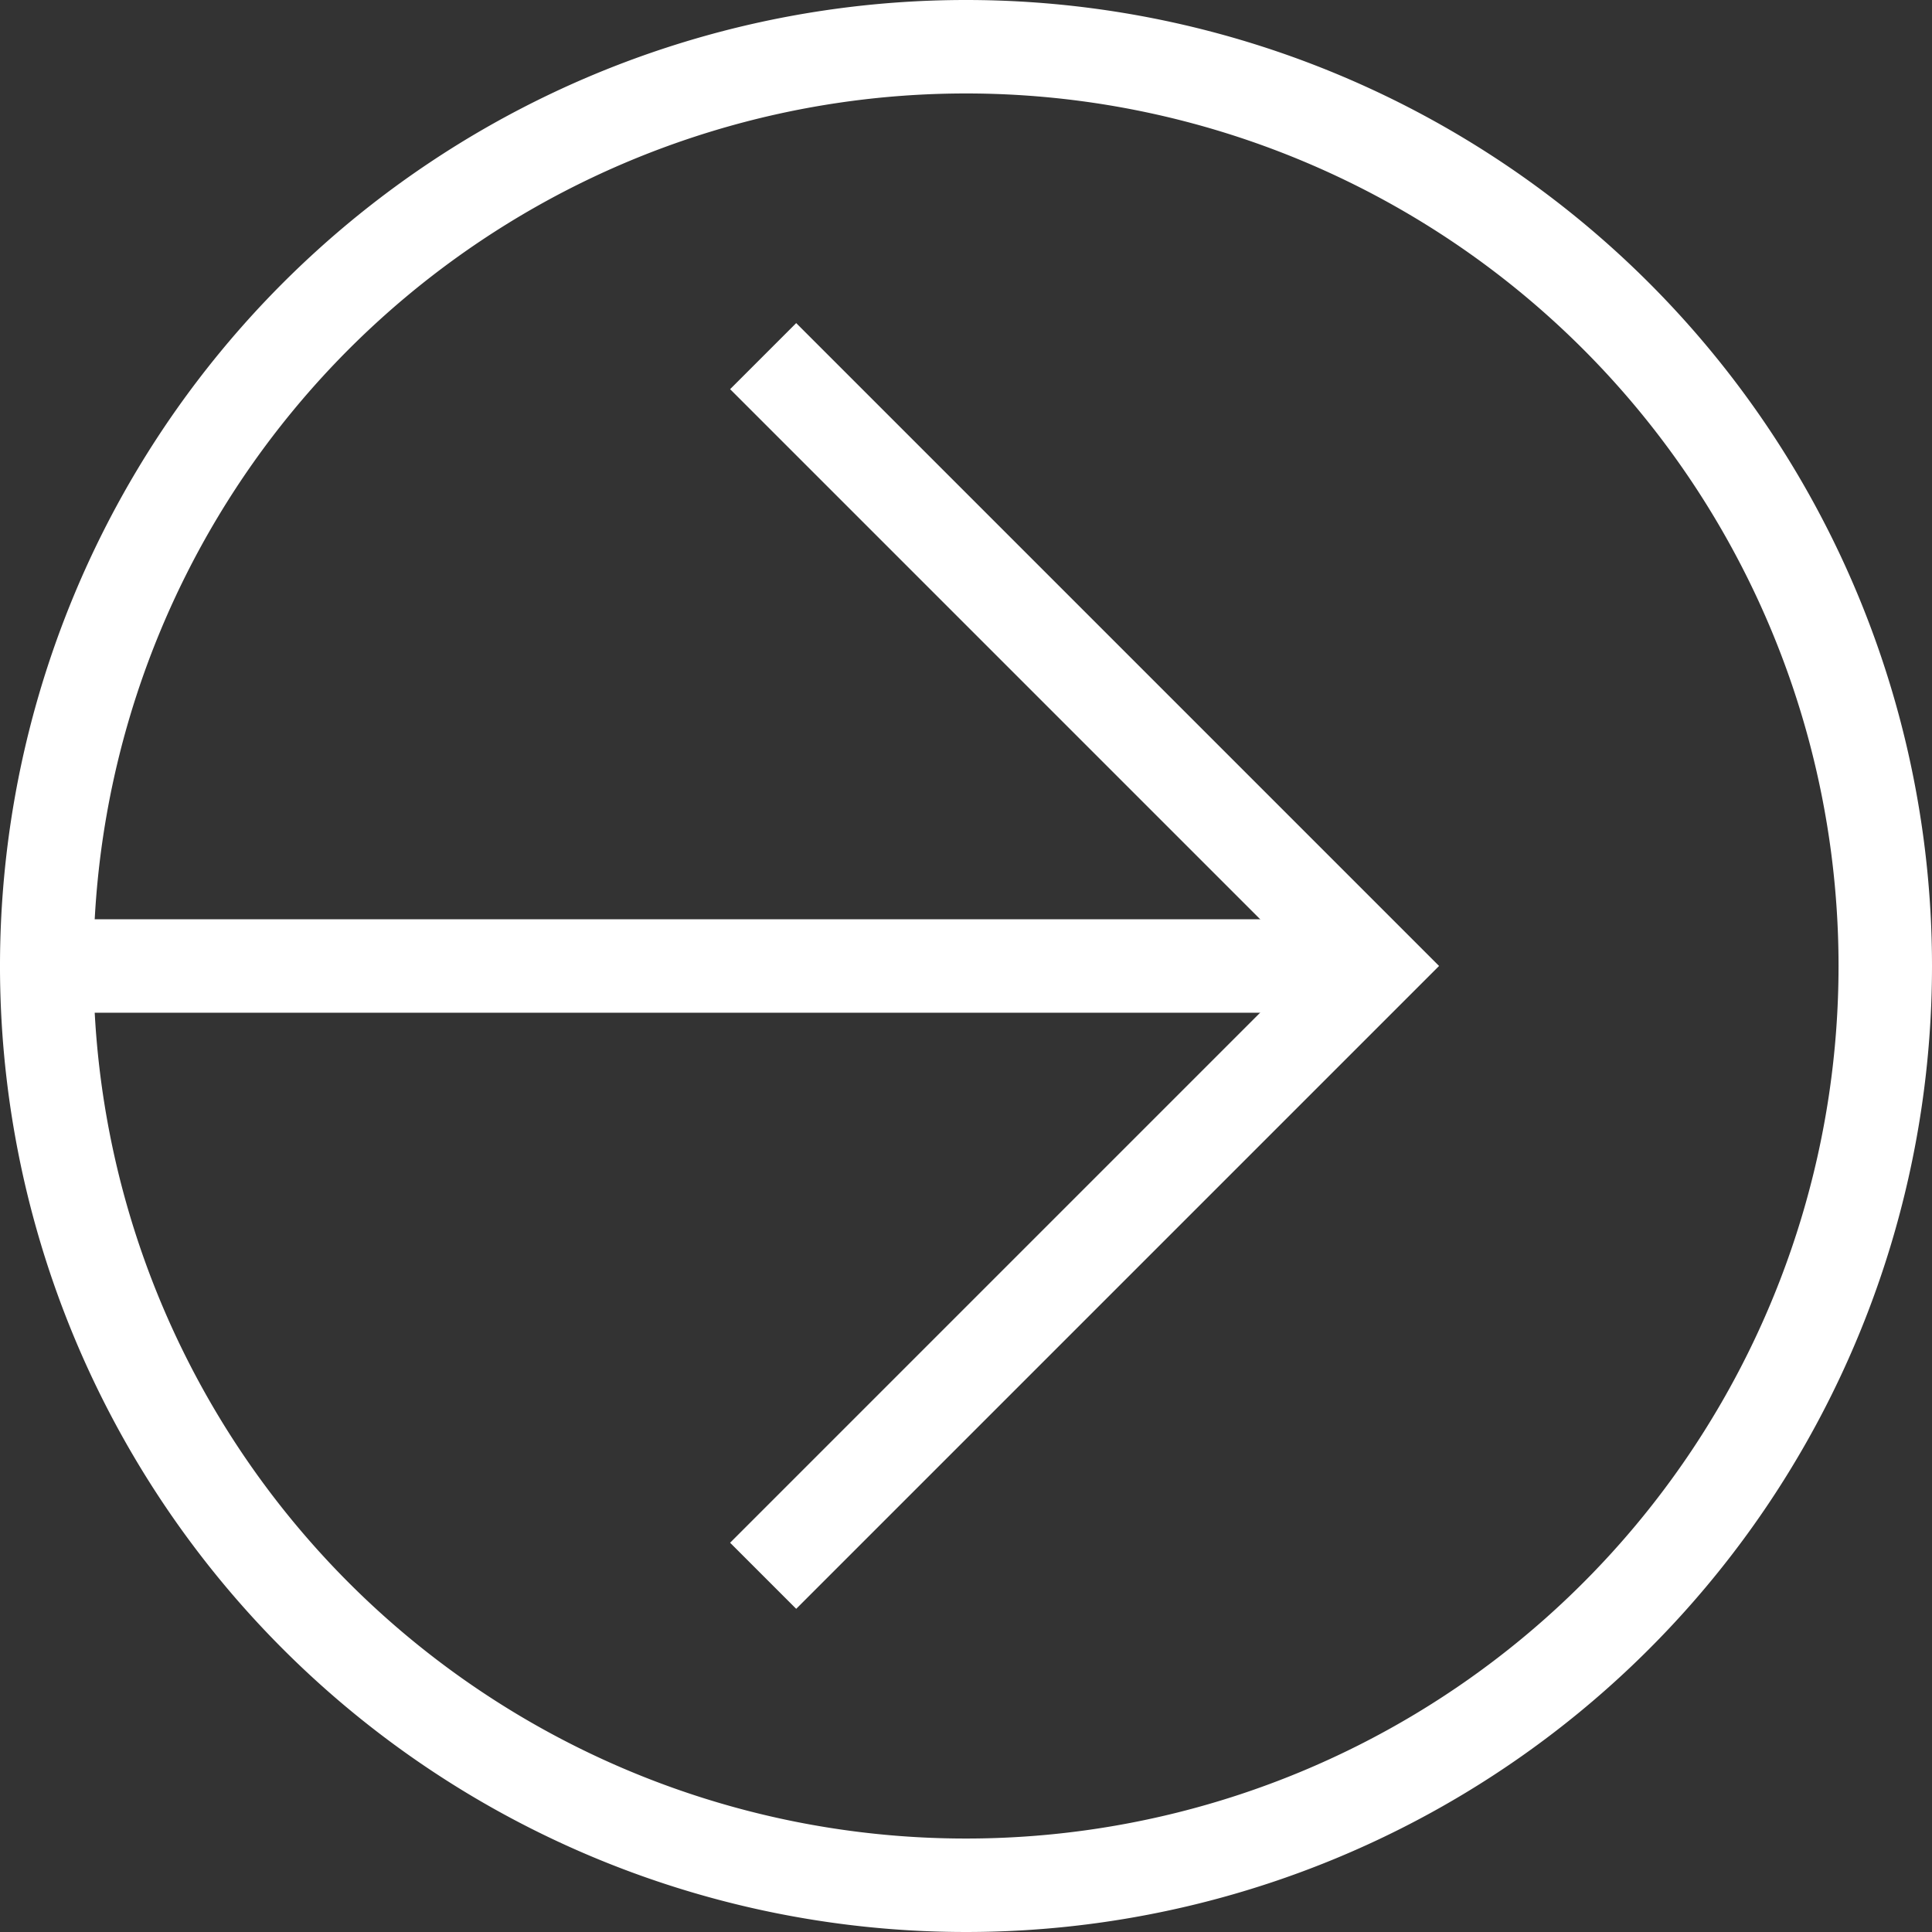
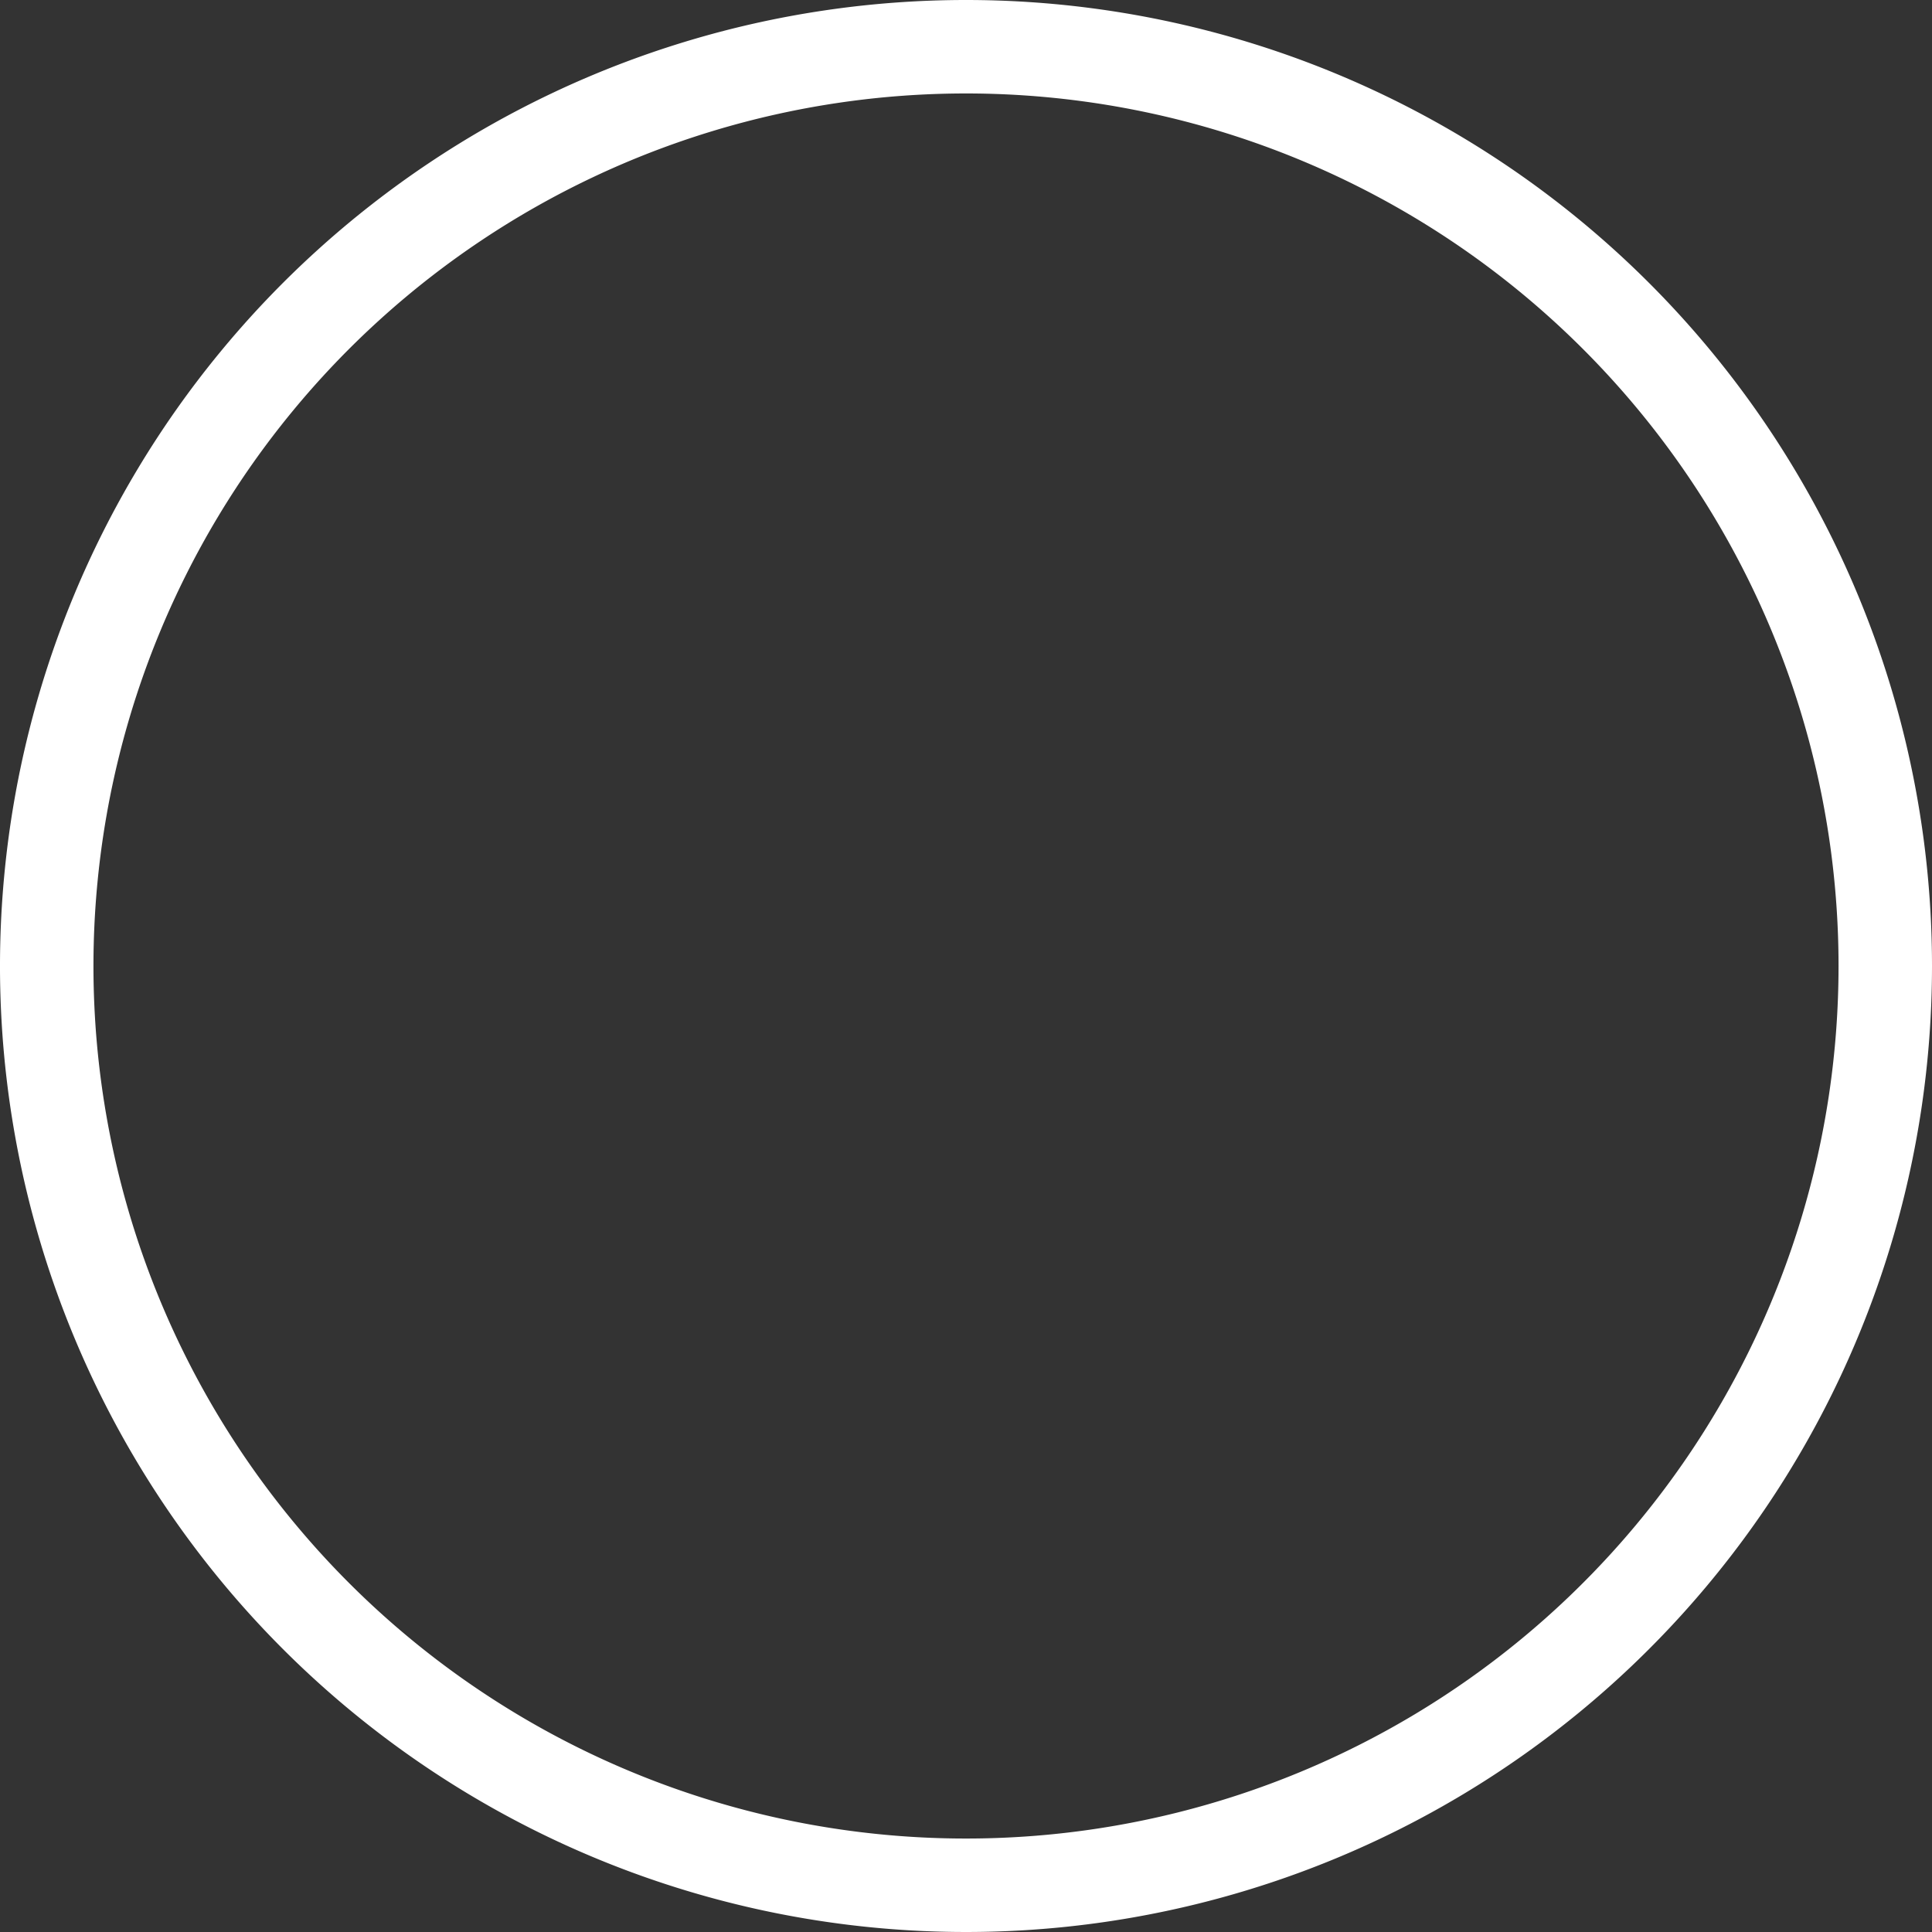
<svg xmlns="http://www.w3.org/2000/svg" width="41.344" height="41.344" viewBox="0 0 41.344 41.344">
  <rect x="0" y="0" width="41.344" height="41.344" fill="#333333" stroke="none" />
  <g id="Group" transform="translate(0.672 0.672)">
    <g id="Group_7" data-name="Group 7">
-       <path id="Stroke_1" data-name="Stroke 1" d="M39.344,19.672A19.672,19.672,0,1,1,19.672,0,19.672,19.672,0,0,1,39.344,19.672Z" transform="translate(0.328 0.328)" fill="none" stroke="#fff" stroke-miterlimit="10" stroke-width="2" />
-       <path id="Stroke_3" data-name="Stroke 3" d="M0,.328H28.381" transform="translate(0.328 19.672)" fill="none" stroke="#fff" stroke-miterlimit="10" stroke-width="2" />
-       <path id="Stroke_5" data-name="Stroke 5" d="M0,0,13.05,13.05,0,26.1" transform="translate(15.659 6.949)" fill="none" stroke="#fff" stroke-miterlimit="10" stroke-width="2" />
+       <path id="Stroke_1" data-name="Stroke 1" d="M39.344,19.672A19.672,19.672,0,1,1,19.672,0,19.672,19.672,0,0,1,39.344,19.672" transform="translate(0.328 0.328)" fill="none" stroke="#fff" stroke-miterlimit="10" stroke-width="2" />
    </g>
  </g>
</svg>